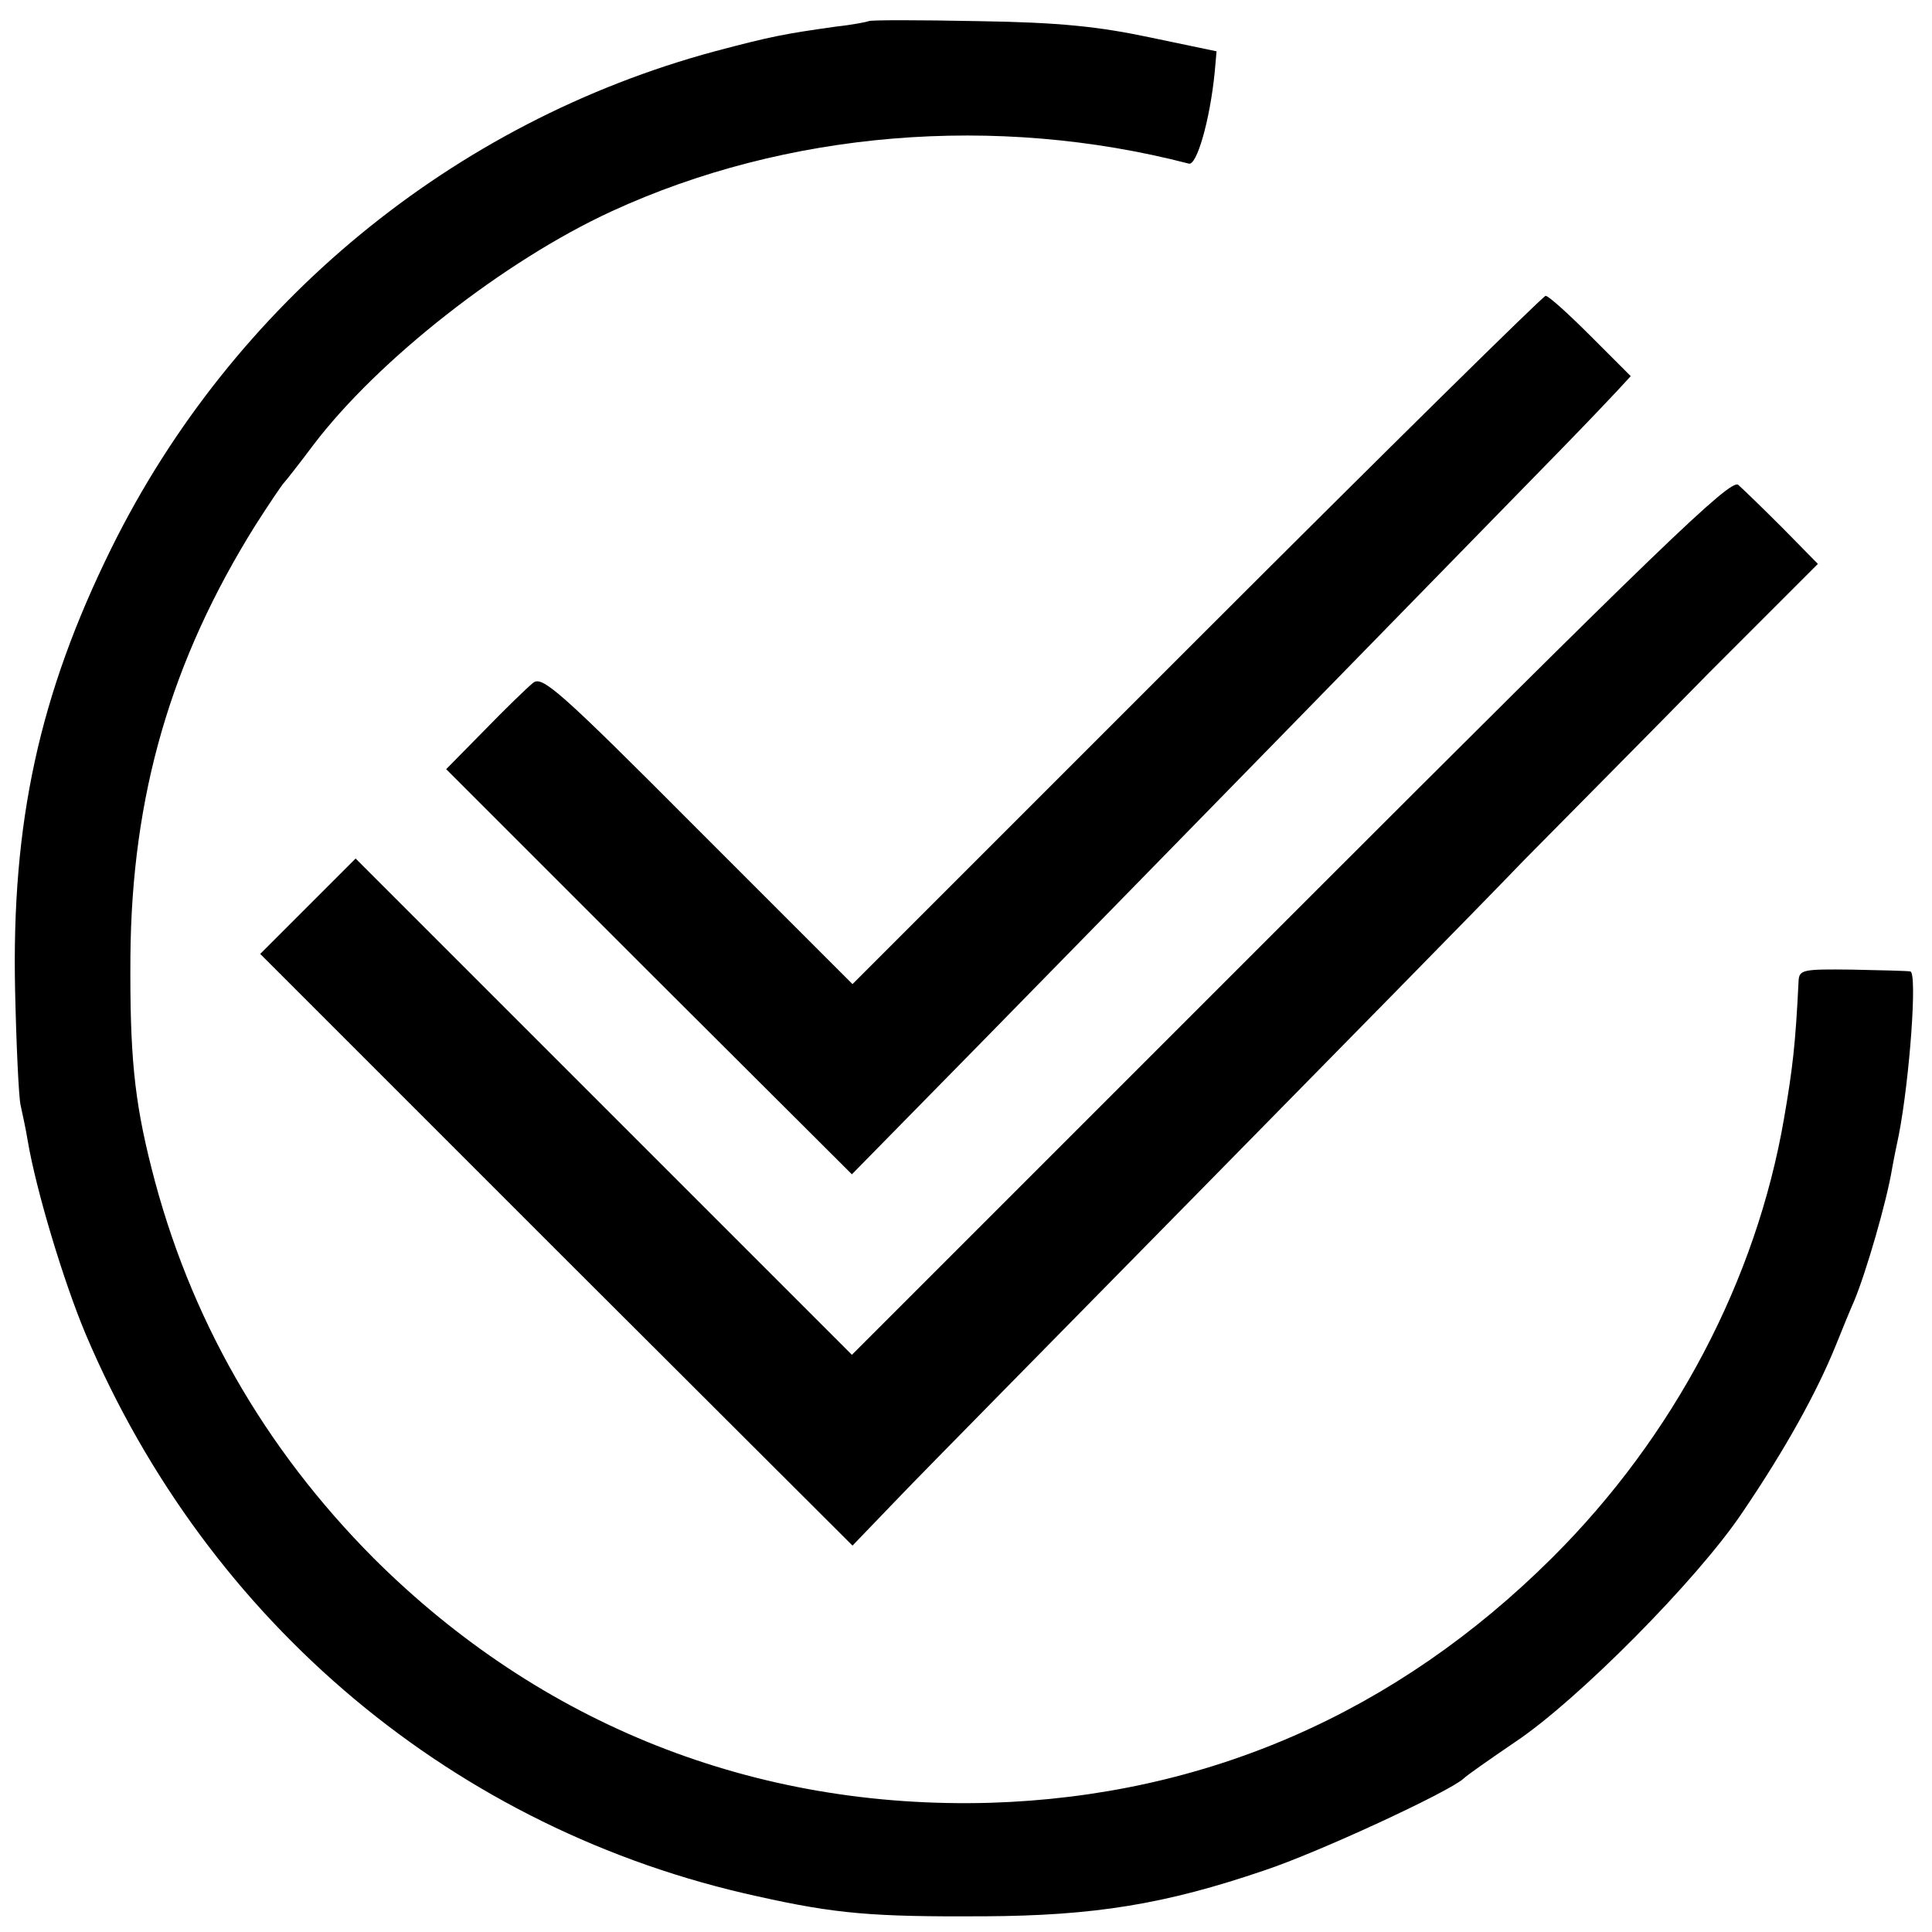
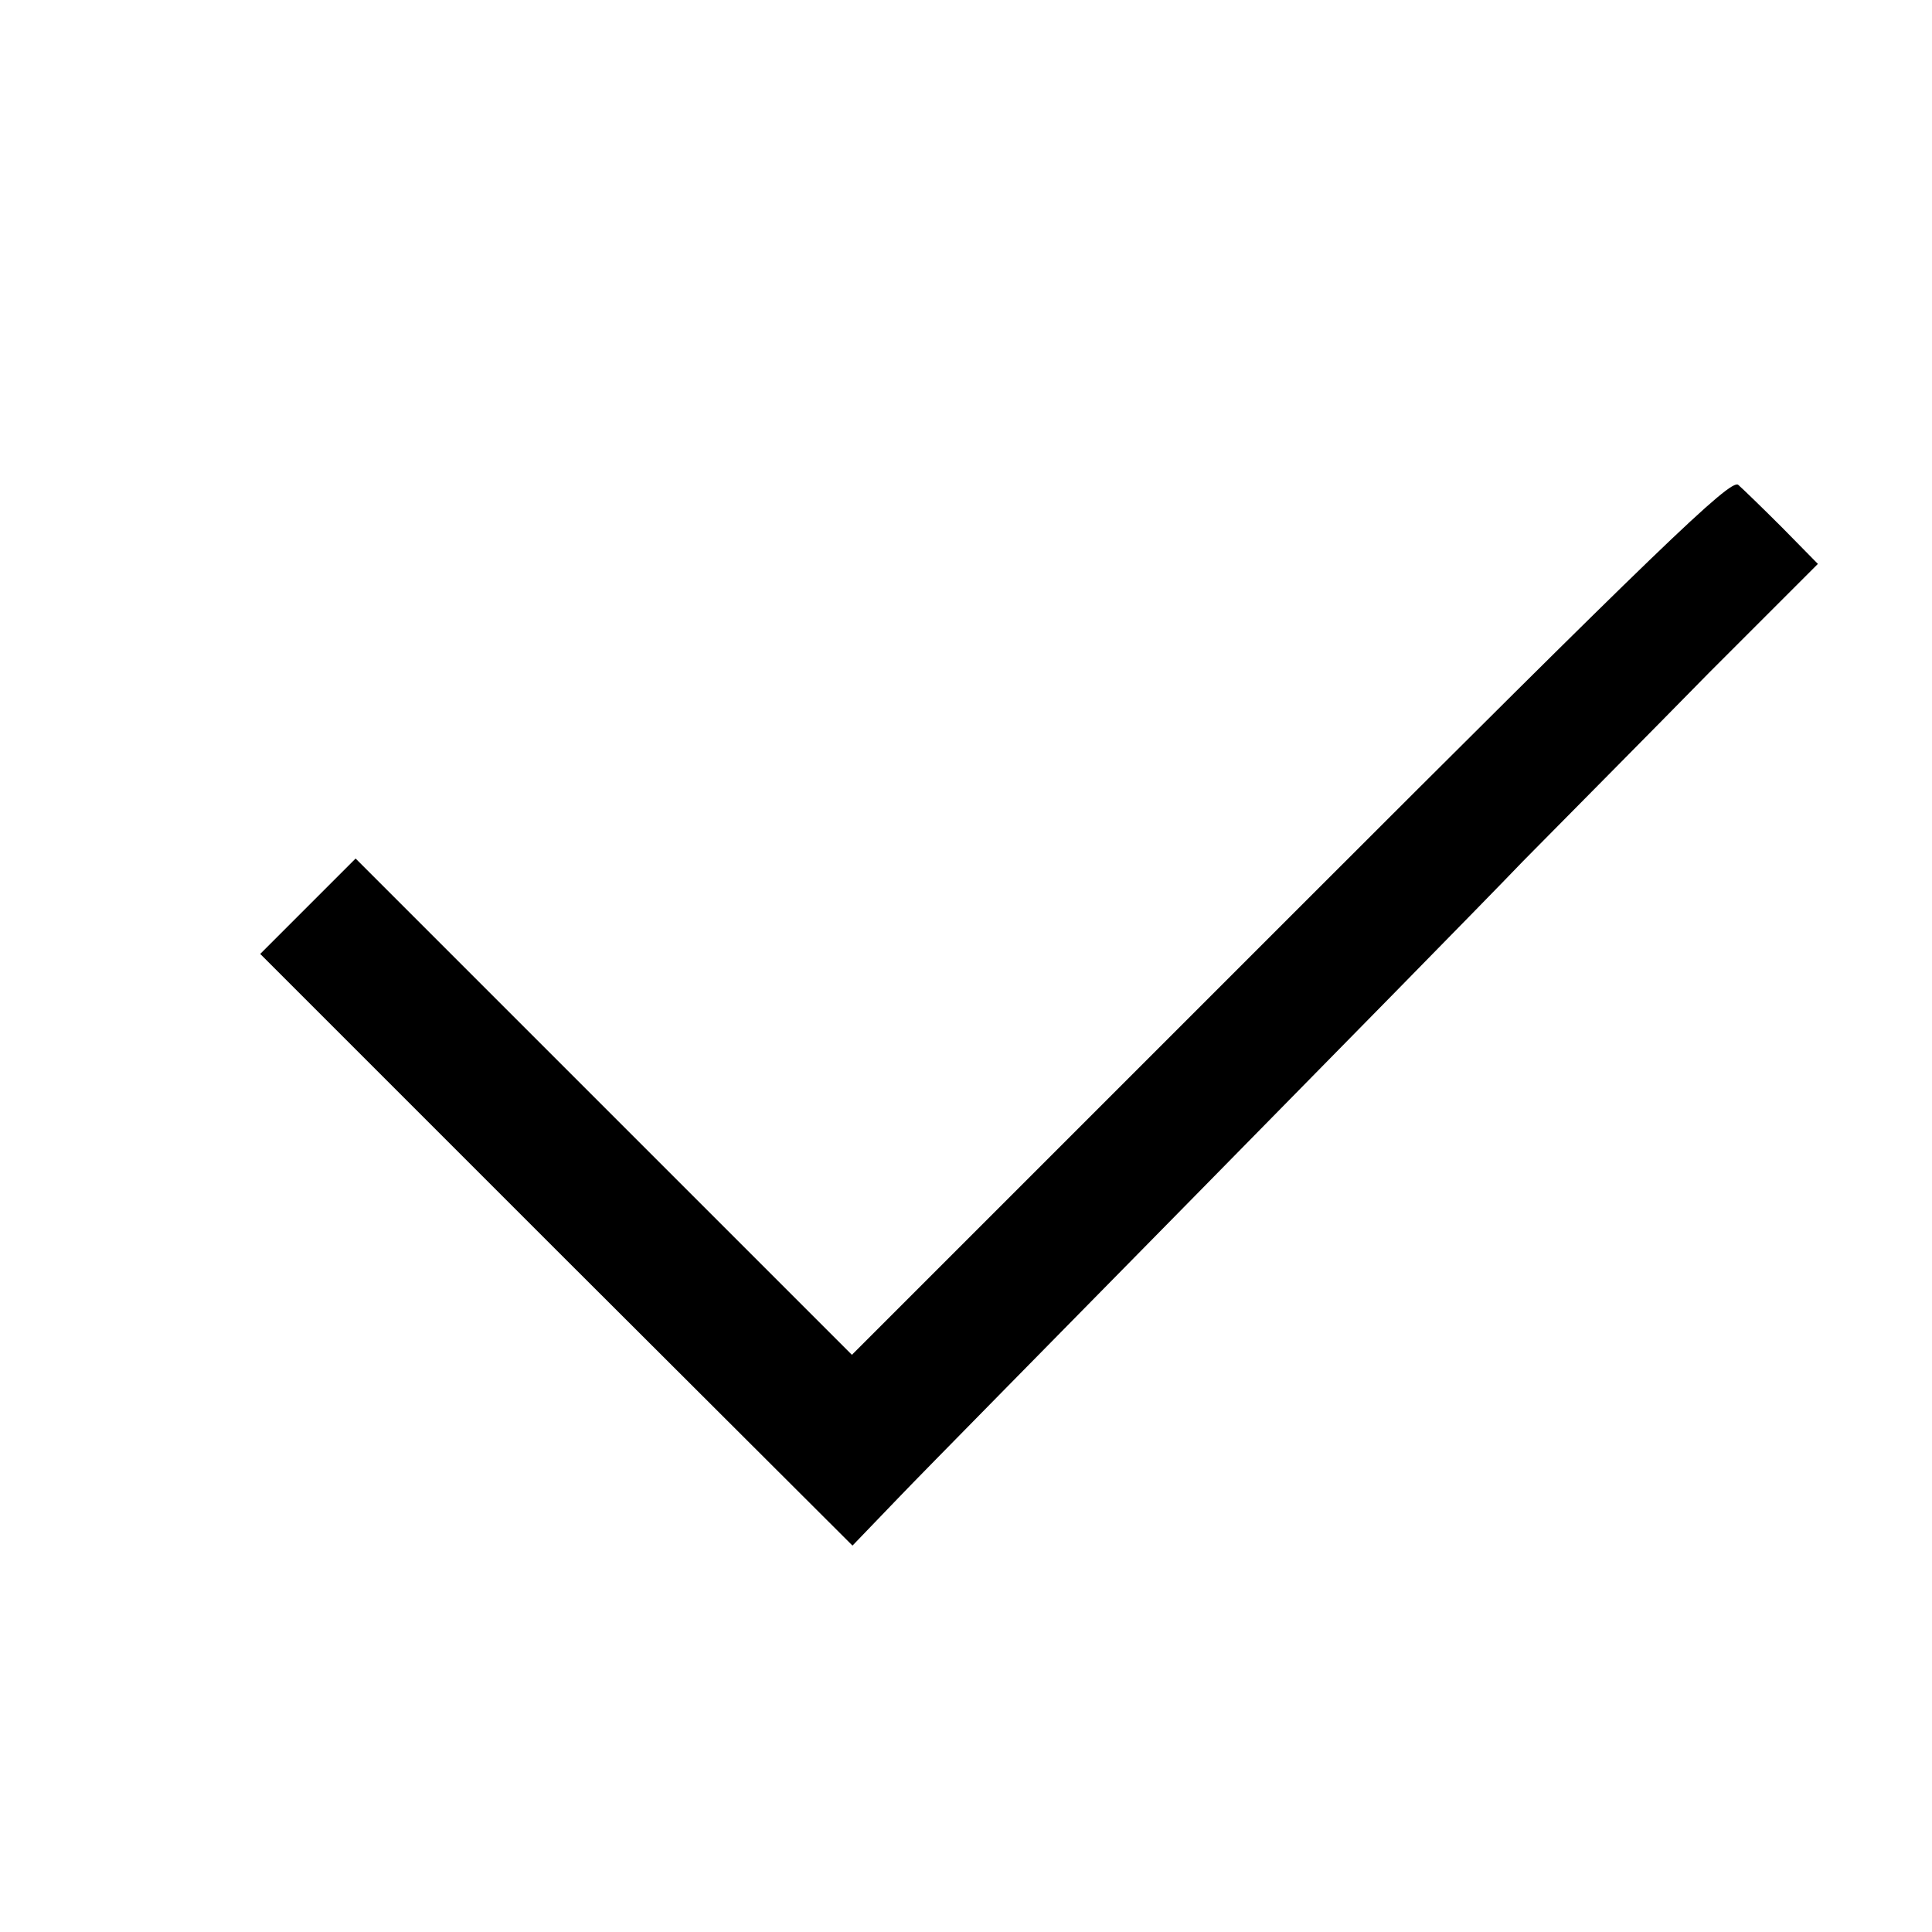
<svg xmlns="http://www.w3.org/2000/svg" version="1.0" width="320pt" height="320pt" viewBox="0 0 320 320" preserveAspectRatio="xMidYMid meet">
  <g transform="translate(0,320) scale(0.1,-0.1)" fill="#000000" stroke="none">
-     <path d="M1439 3165 c-2 -1 -26 -6 -54 -9 -85 -12 -107 -16 -201 -41 -434 -117 -799 -418 -999 -822 -120 -243 -166 -455 -160 -733 2 -91 6 -176 9 -190 3 -14 9 -41 12 -60 14 -82 59 -232 96 -320 203 -479 613 -822 1113 -931 130 -29 190 -34 375 -33 183 1 300 20 464 76 88 29 306 130 330 152 6 6 45 33 86 61 102 68 301 268 376 380 72 106 123 199 154 275 12 30 26 64 31 75 20 48 54 165 63 220 3 17 8 41 11 55 18 93 31 270 19 271 -5 1 -48 2 -96 3 -82 1 -88 0 -89 -19 -5 -104 -10 -146 -24 -227 -46 -268 -182 -527 -384 -728 -258 -257 -574 -395 -931 -406 -390 -11 -744 129 -1021 405 -182 183 -306 400 -368 646 -29 114 -36 189 -35 350 2 267 67 491 207 715 23 36 44 67 47 70 3 3 25 31 49 63 107 141 316 305 494 387 289 133 636 162 956 79 13 -4 35 71 43 152 l3 34 -110 23 c-85 18 -150 25 -286 27 -97 2 -178 2 -180 0z" />
-     <path d="M1982 2140 l-570 -570 -256 256 c-231 232 -258 255 -273 243 -10 -8 -46 -43 -81 -79 l-63 -64 336 -336 336 -335 217 221 c204 208 802 820 957 979 39 40 80 83 93 97 l23 25 -66 66 c-37 37 -70 67 -75 67 -4 0 -265 -257 -578 -570z" />
    <path d="M2138 1683 l-727 -727 -411 411 -411 411 -79 -79 -79 -79 490 -490 491 -490 76 79 c42 44 264 269 492 501 228 232 473 481 543 554 71 72 210 212 308 312 l180 180 -59 60 c-32 32 -65 64 -73 71 -13 10 -132 -105 -741 -714z" />
  </g>
</svg>